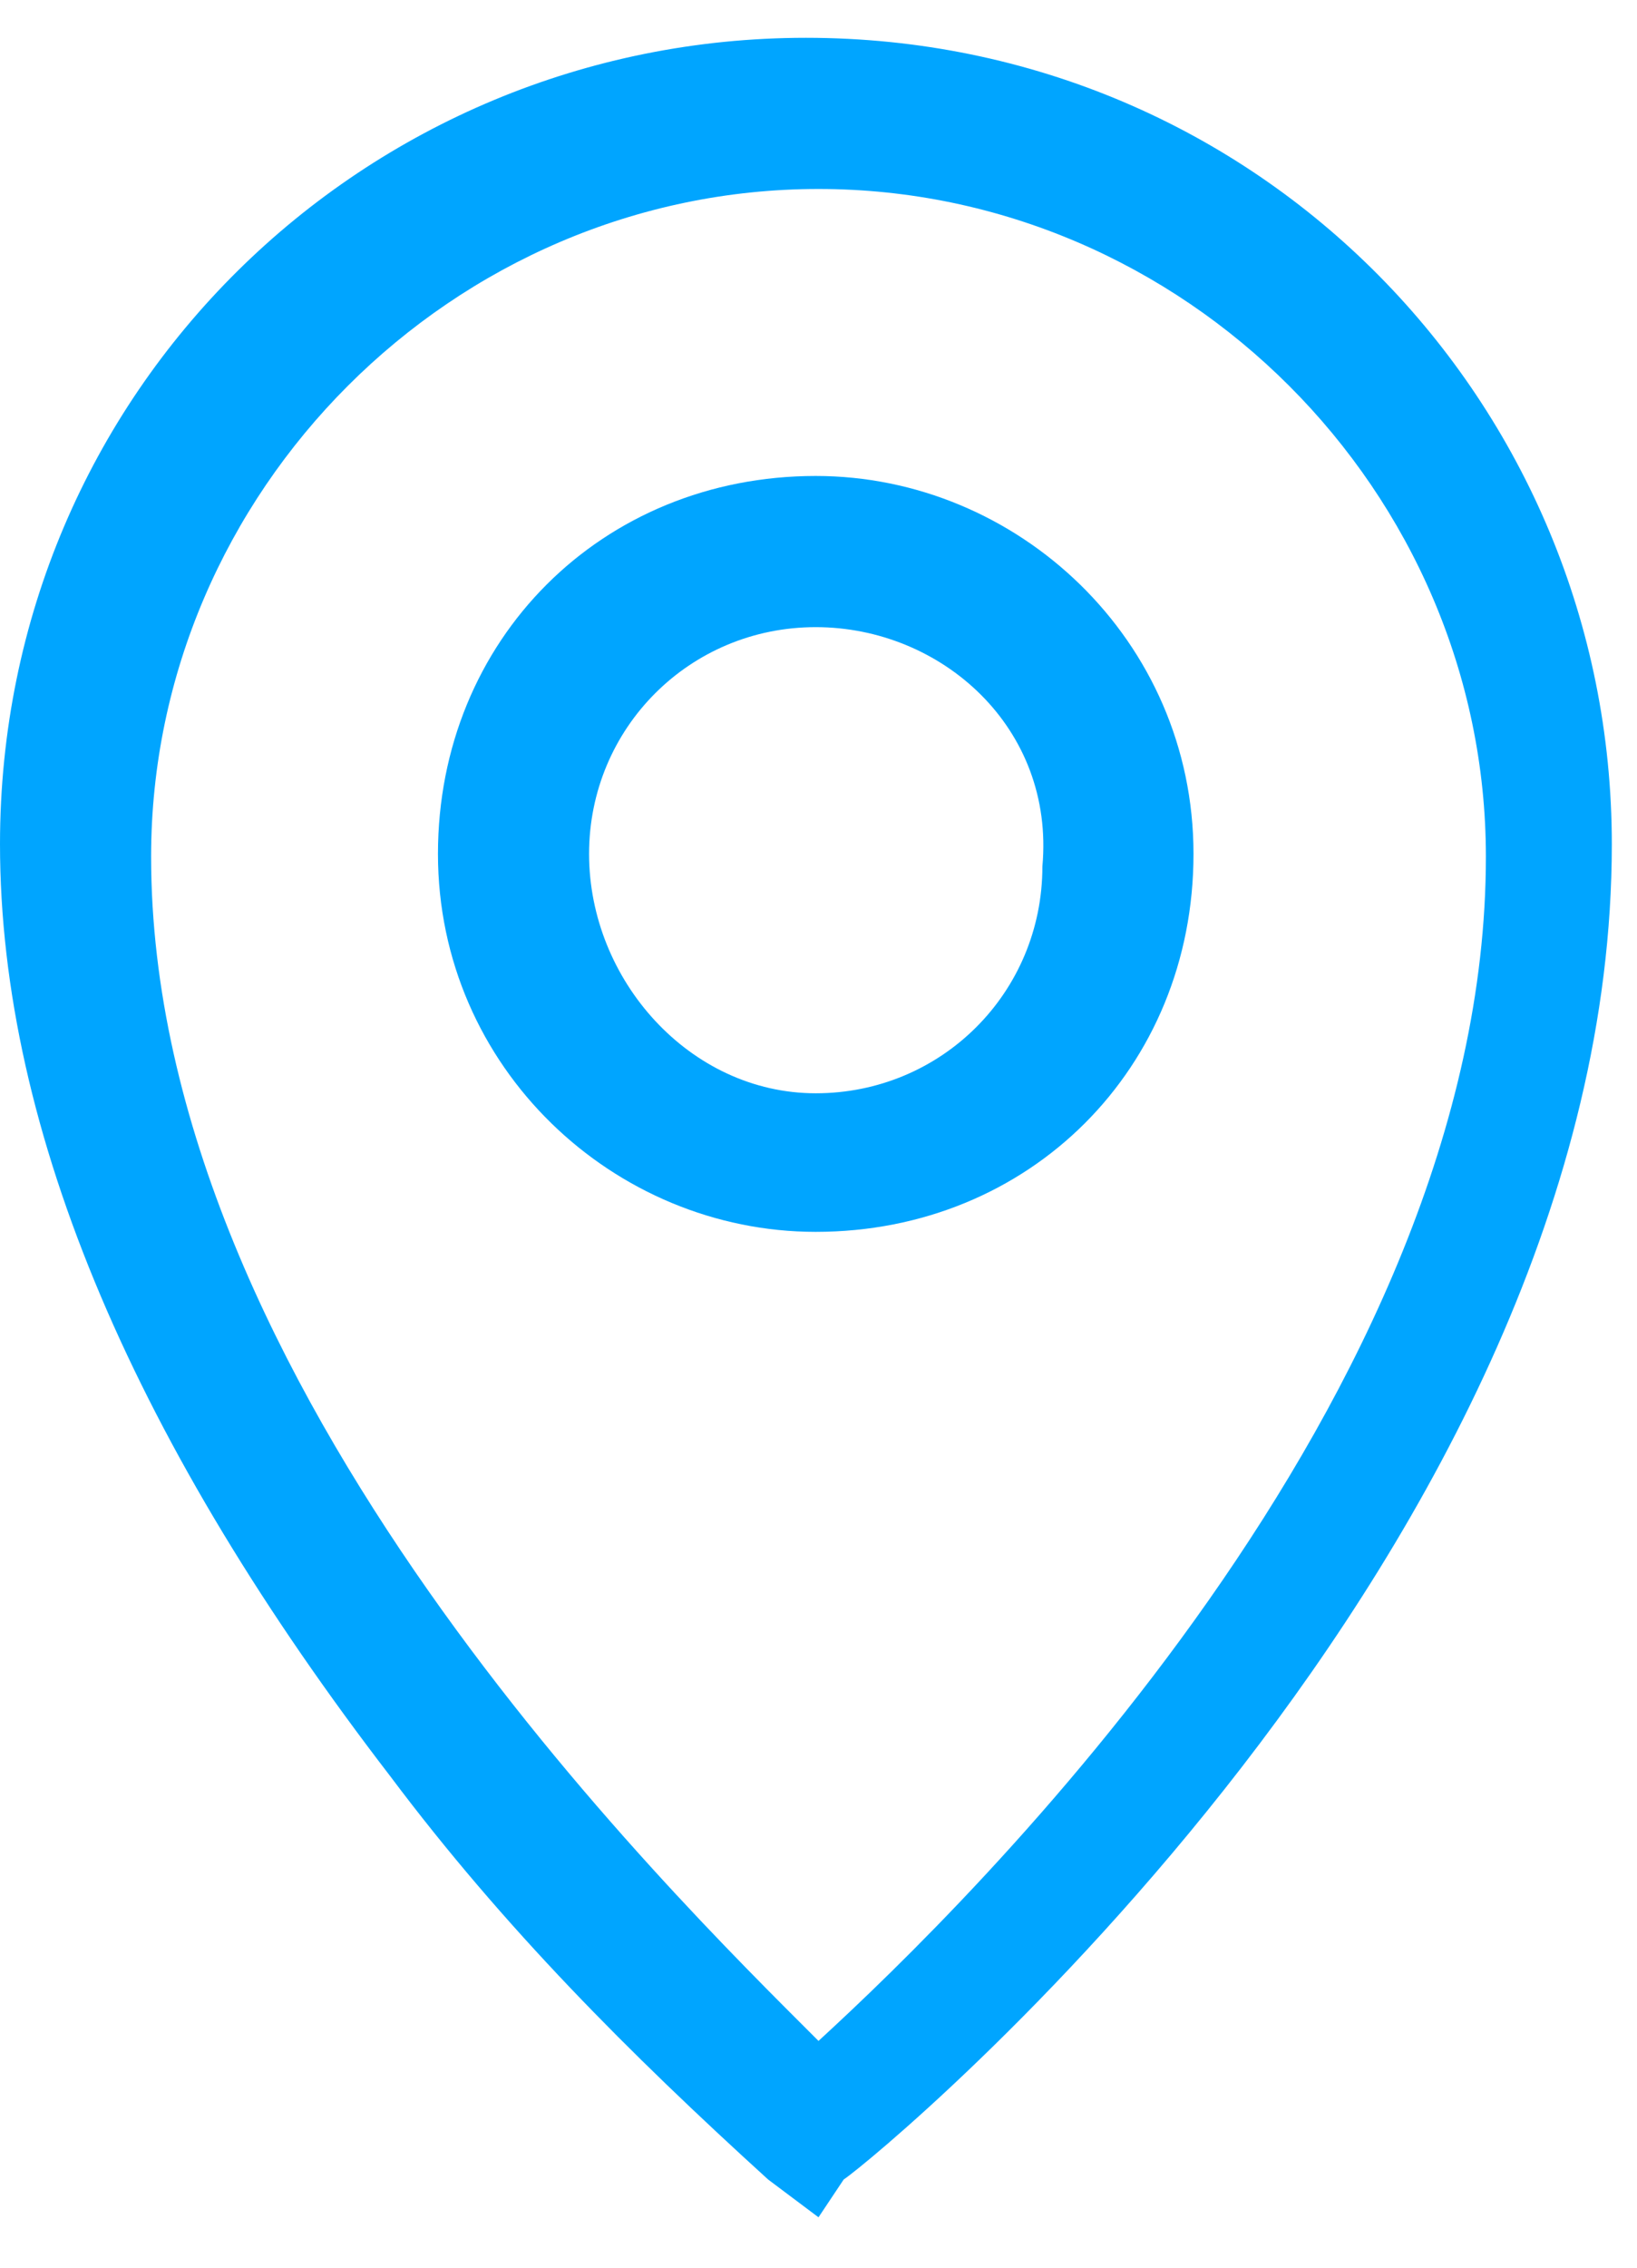
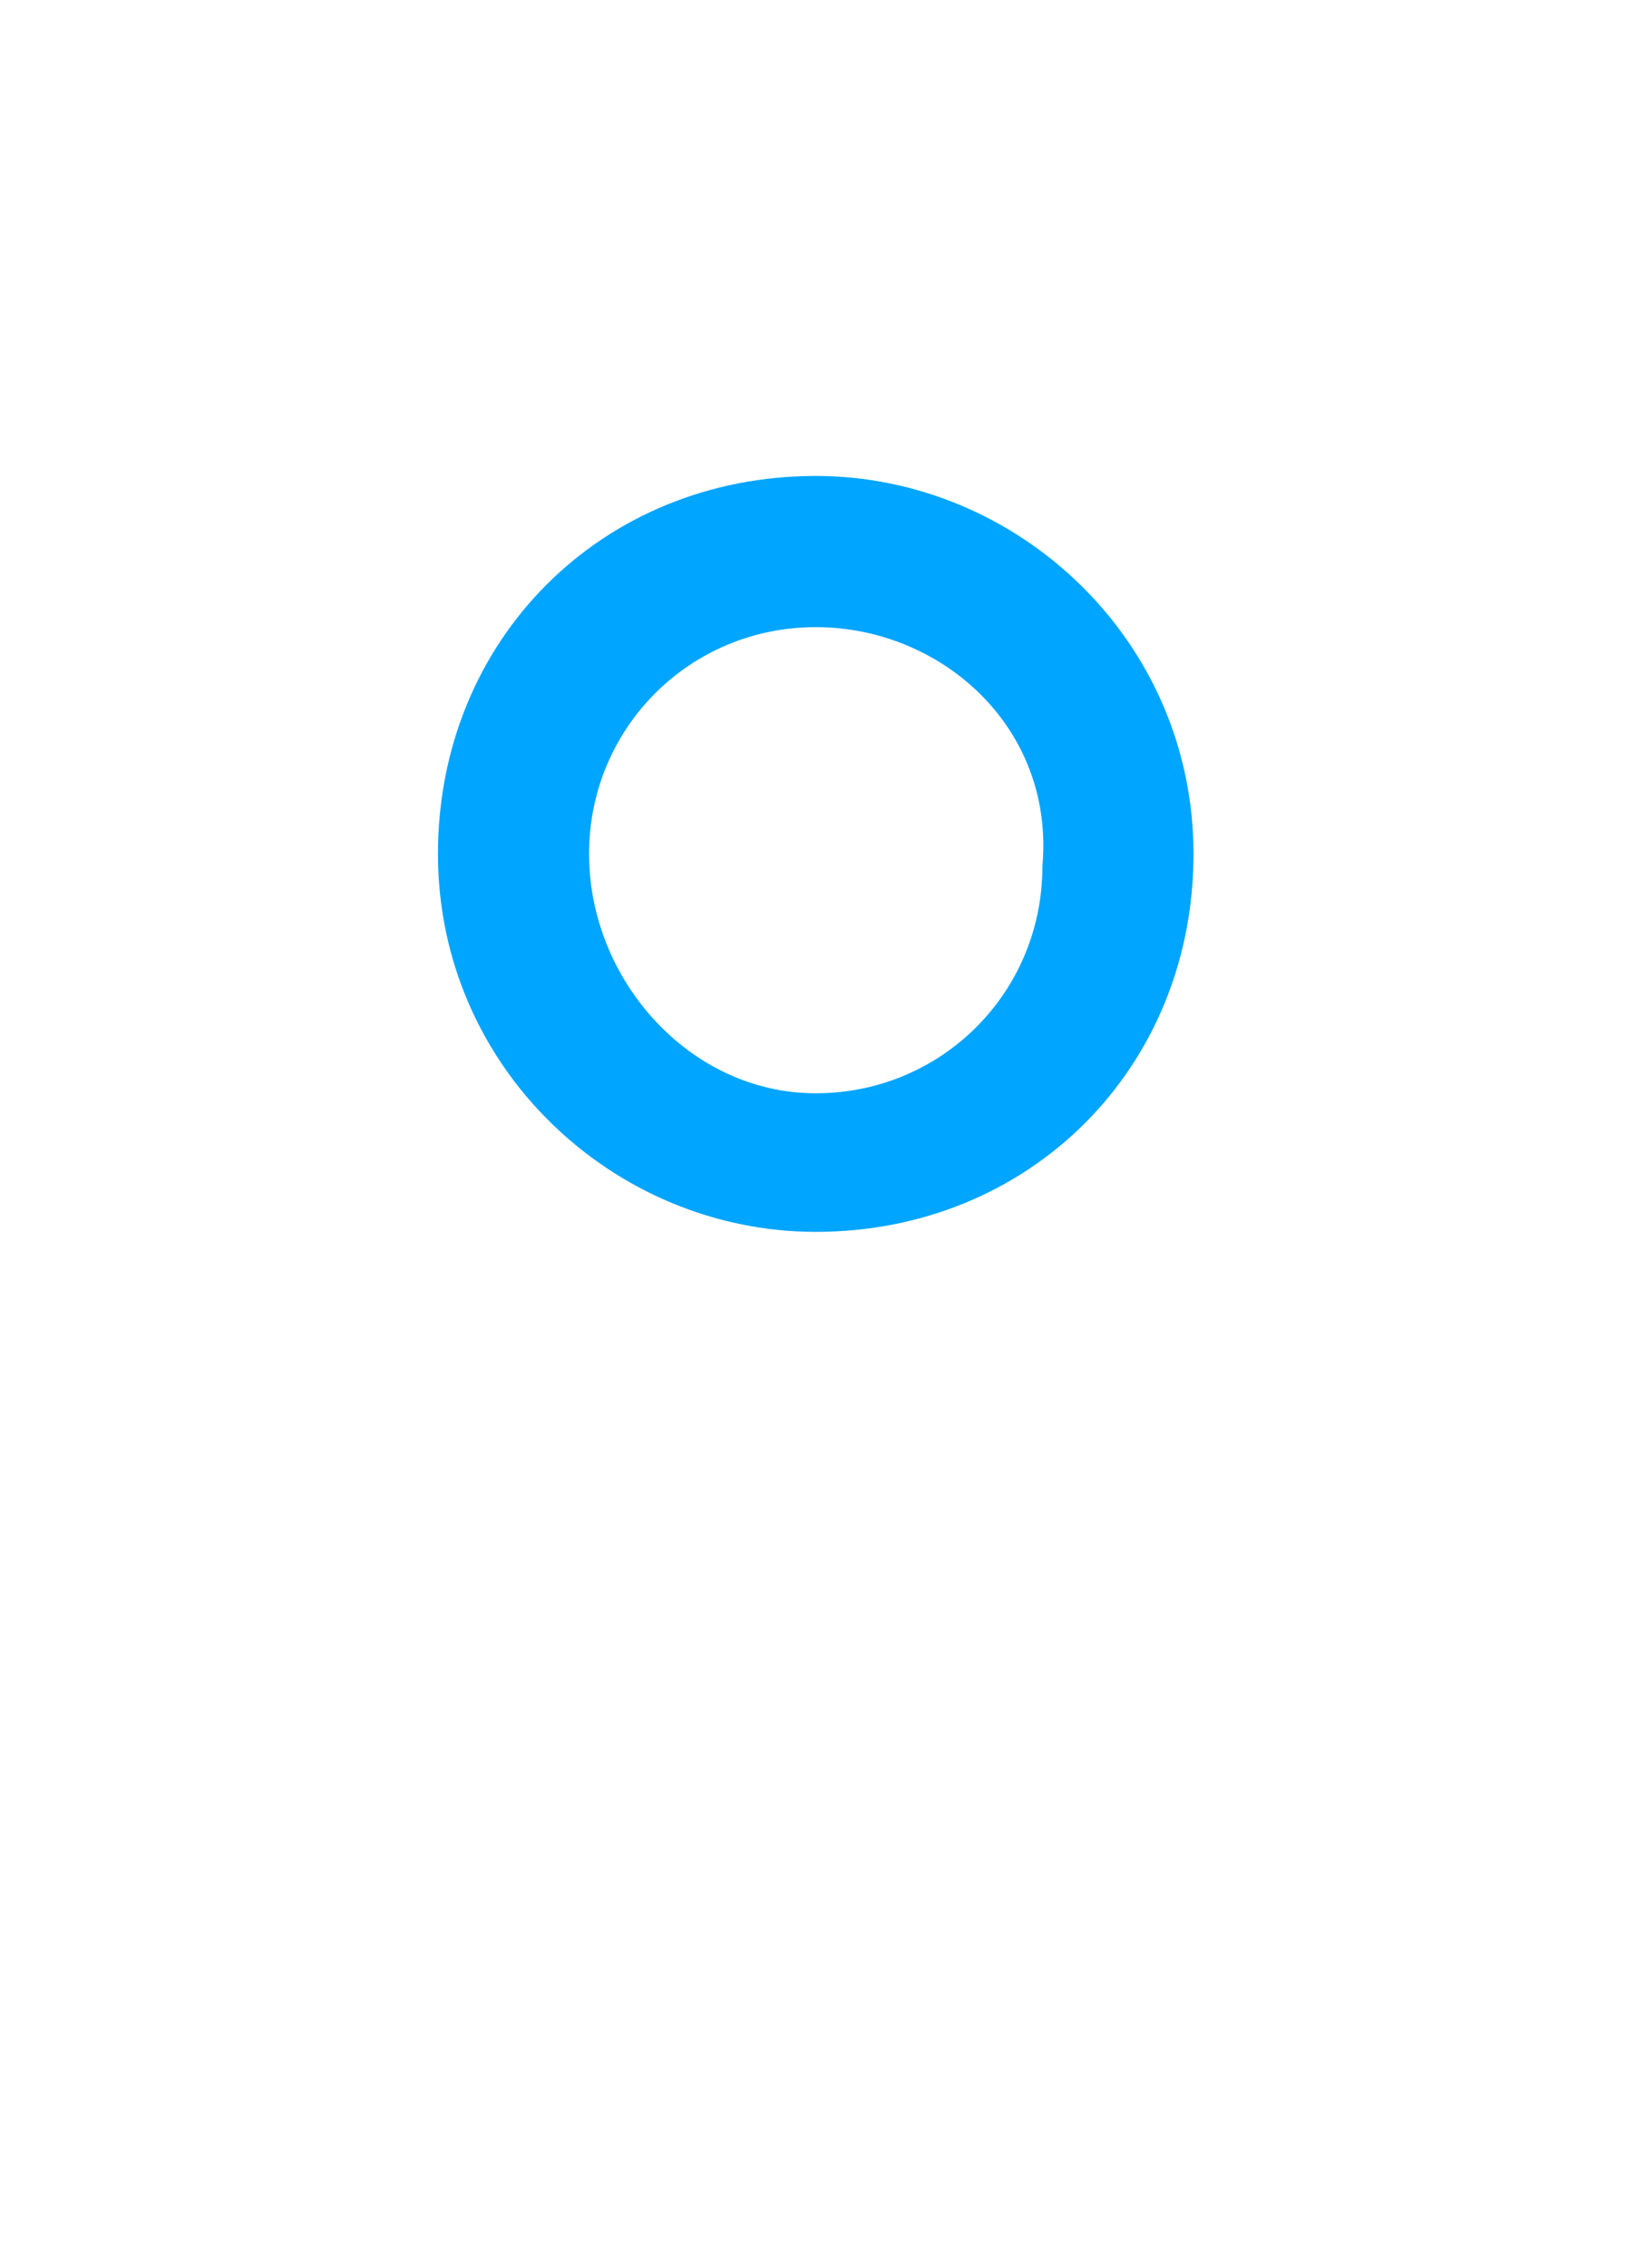
<svg xmlns="http://www.w3.org/2000/svg" version="1.1" id="Layer_1" x="0px" y="0px" viewBox="0 0 13 18" style="enable-background:new 0 0 13 18;" xml:space="preserve">
  <style type="text/css">
	.st0{fill:#00A5FF;}
</style>
  <g id="Group_89" transform="translate(-252.768 -375.792)">
    <g id="Group_87" transform="translate(256.246 379.27)">
      <path id="Path_68" class="st0" d="M3,6.3c-1.6,0-3-1.3-3-3s1.3-3,3-3c1.6,0,3,1.3,3,3l0,0C6,5,4.7,6.3,3,6.3z M3,1.5    c-1,0-1.8,0.8-1.8,1.8S2,5.2,3,5.2s1.8-0.8,1.8-1.8C4.9,2.3,4,1.5,3,1.5z" />
    </g>
    <g id="Group_88" transform="translate(252.768 375.792)">
-       <path id="Path_69" class="st0" d="M6.5,17.6l-0.4-0.3c-1.1-1-2.1-2-3-3.2c-2-2.6-3.1-5.1-3.1-7.4c0-3.6,2.9-6.4,6.4-6.4    c3.6,0,6.4,2.9,6.4,6.4c0,5.6-5.8,10.4-6.1,10.6L6.5,17.6z M6.5,1.5c-2.9,0-5.3,2.4-5.3,5.3c0,4.2,4.1,8.2,5.3,9.4    c1.2-1.1,5.3-5.1,5.3-9.4C11.8,3.9,9.4,1.5,6.5,1.5L6.5,1.5z" />
-     </g>
+       </g>
  </g>
</svg>